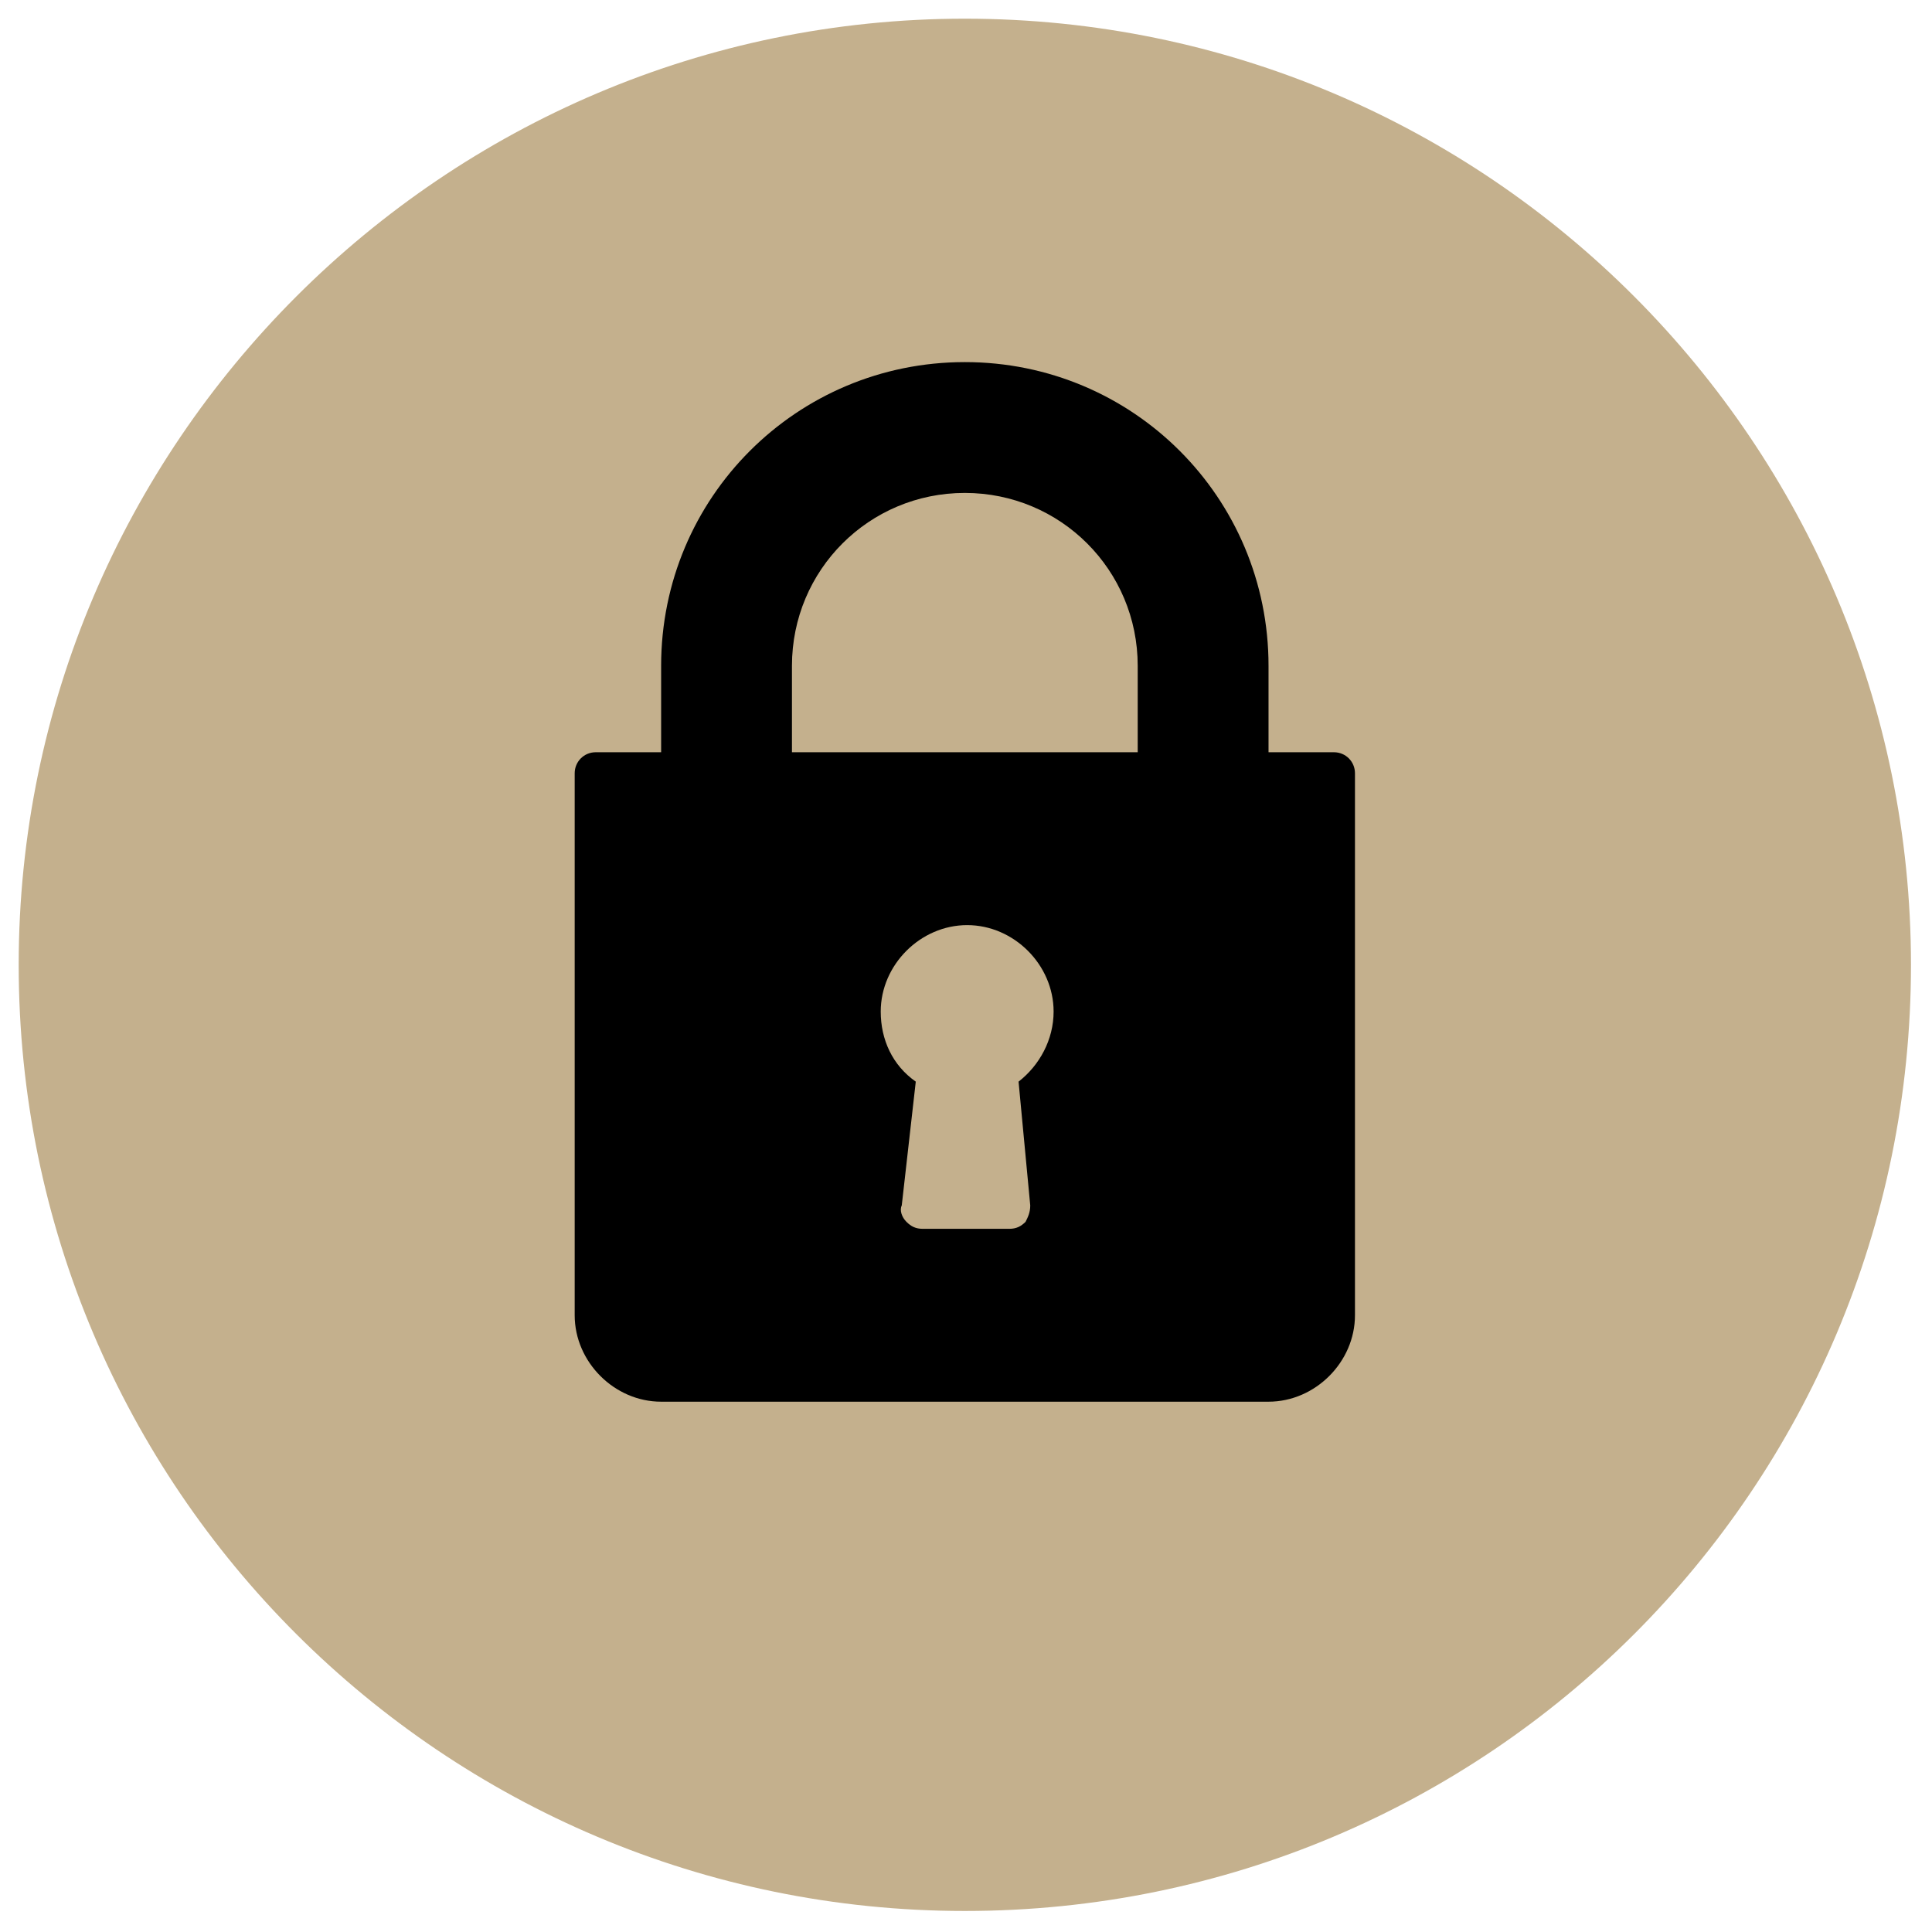
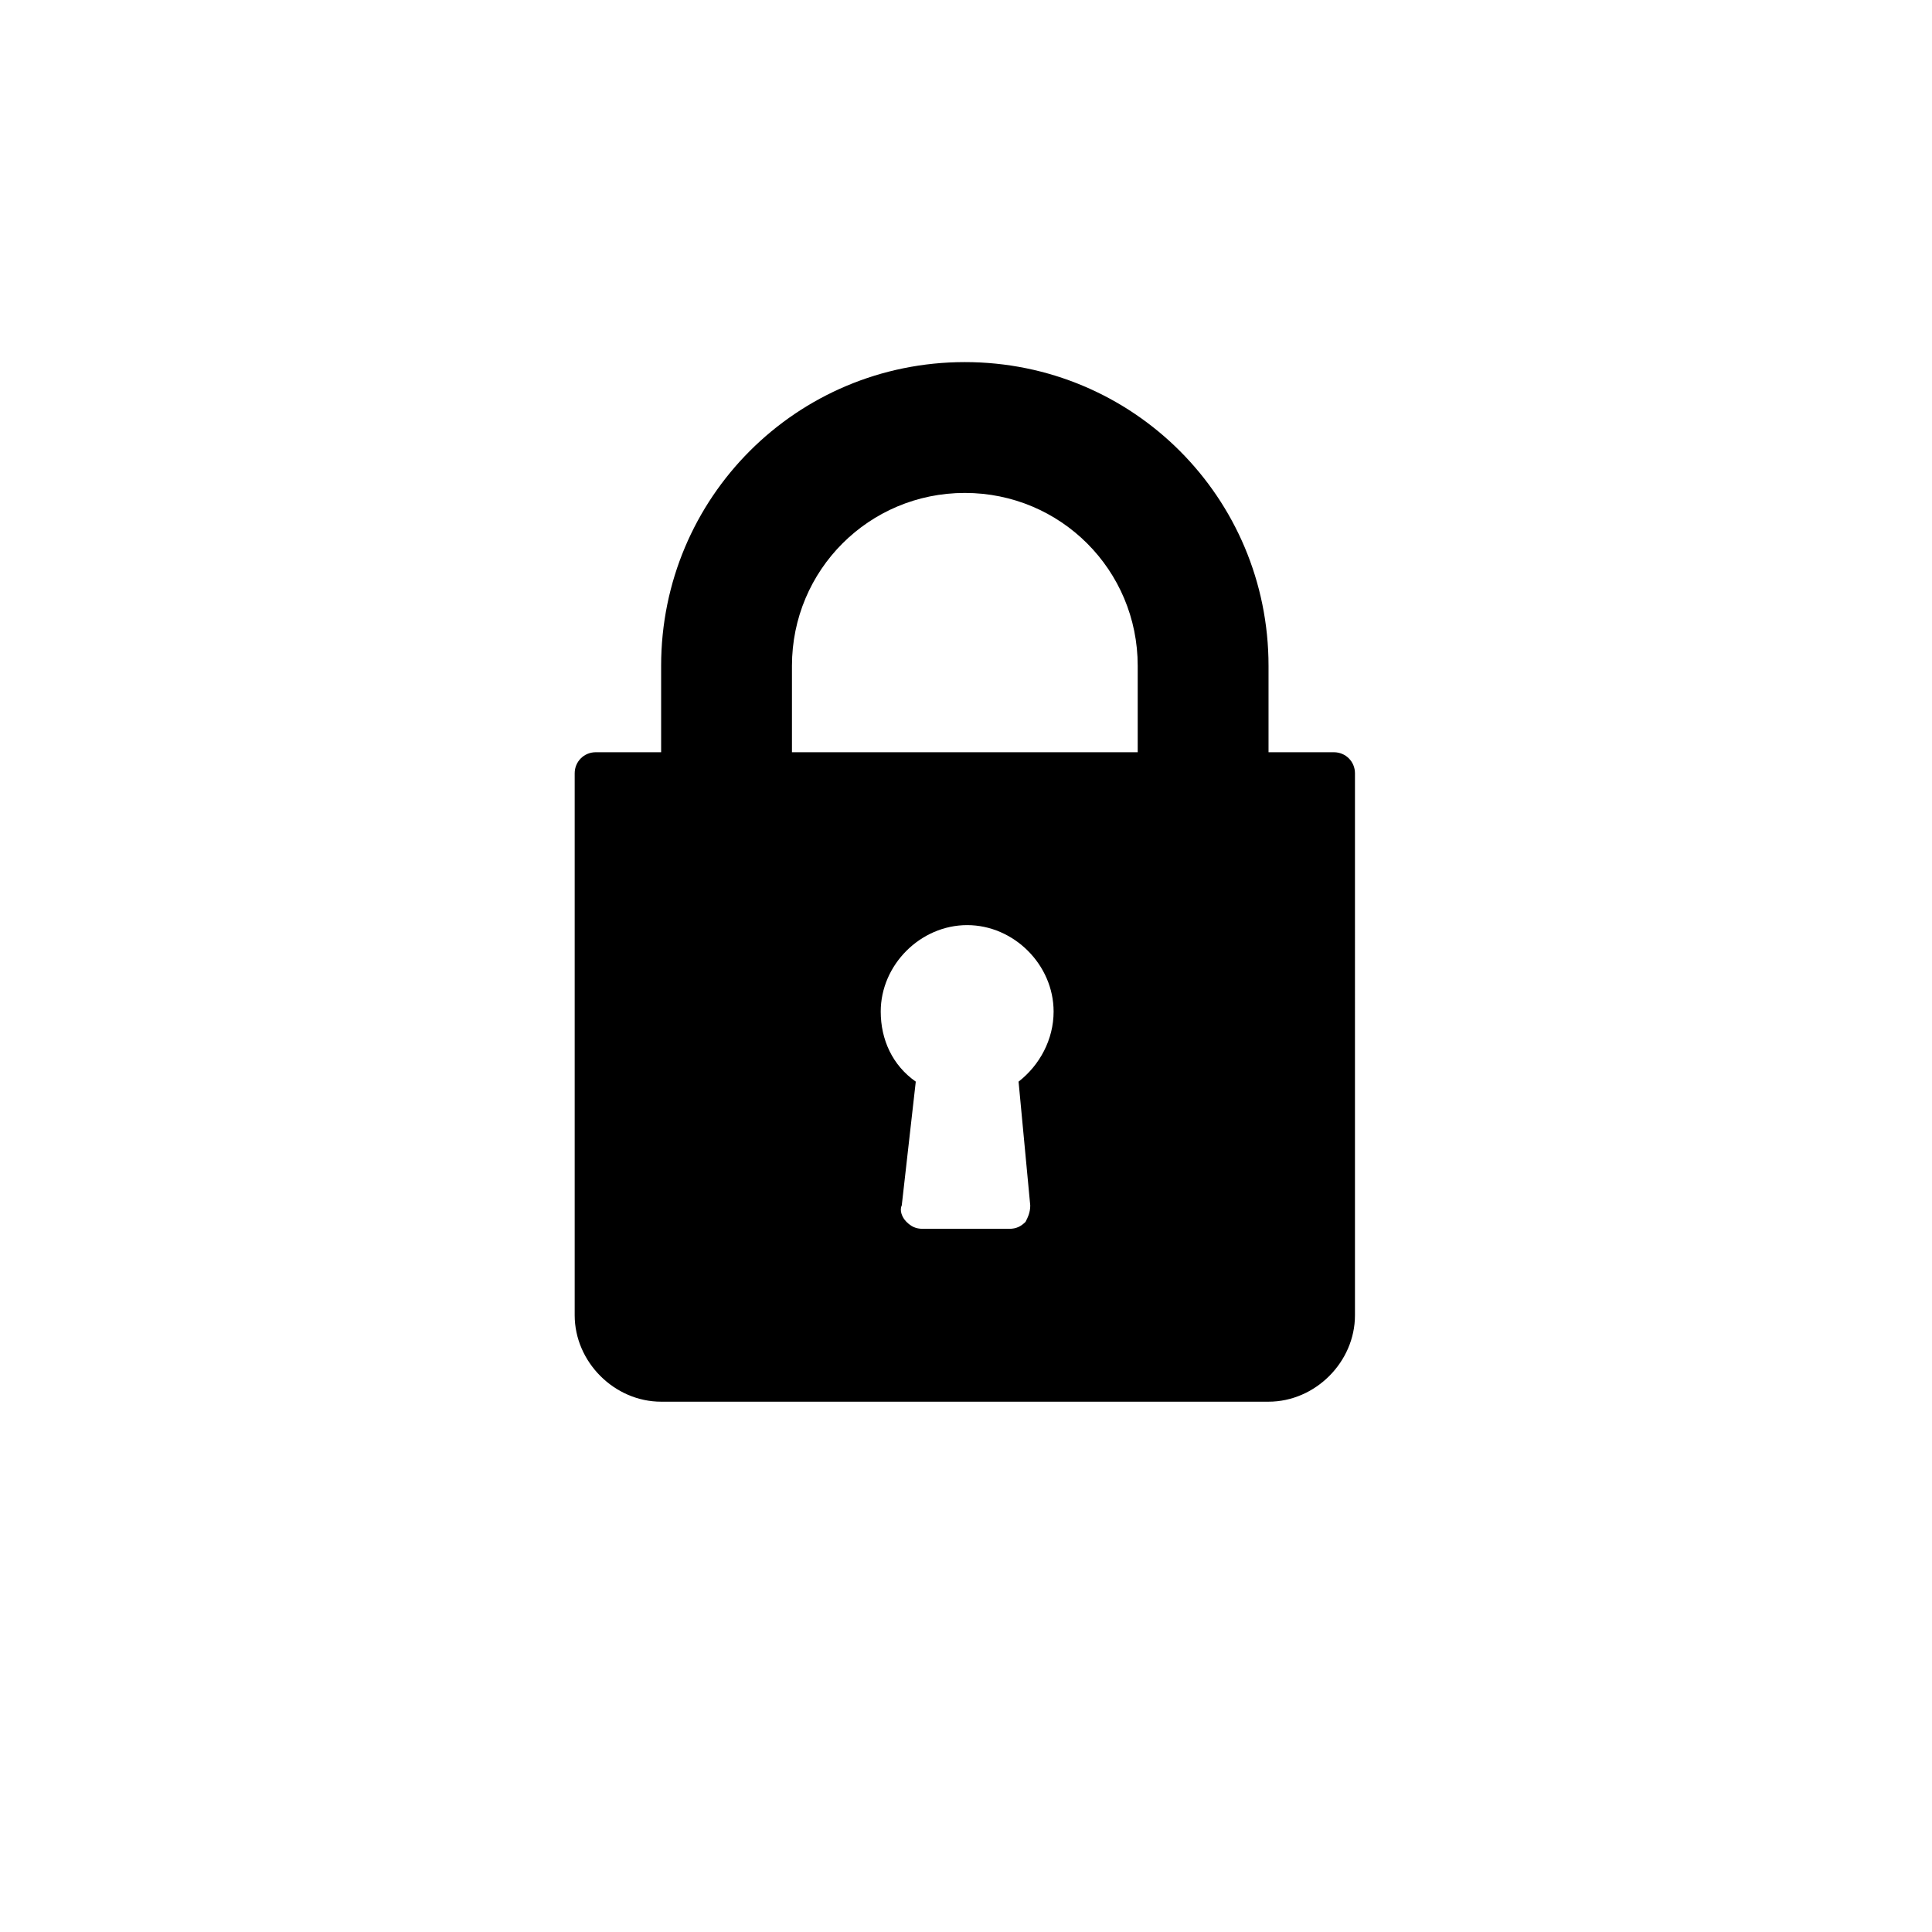
<svg xmlns="http://www.w3.org/2000/svg" version="1.1" id="Layer_1" x="0px" y="0px" viewBox="0 0 82.7 82.7" style="enable-background:new 0 0 82.7 82.7;" xml:space="preserve">
  <style type="text/css">
	.st0{fill:#C4B08D;}
</style>
  <g id="XMLID_235_">
-     <path id="XMLID_239_" class="st0" d="M81.8,41.3c0,22.4-18.1,40.5-40.5,40.5C19,81.8,0.8,63.7,0.8,41.3C0.8,19,19,0.8,41.3,0.8   C63.7,0.8,81.8,19,81.8,41.3" />
    <path d="M57.1,32.2h-2.8v-3.7c0-7.2-5.8-13-13-13c-7.2,0-13,5.8-13,13v3.7h-2.8c-0.5,0-0.9,0.4-0.9,0.9v23.2c0,2,1.7,3.7,3.7,3.7   h26c2,0,3.7-1.7,3.7-3.7V33.1C58,32.6,57.6,32.2,57.1,32.2 M44.1,51.6c0,0.3-0.1,0.5-0.2,0.7c-0.2,0.2-0.4,0.3-0.7,0.3h-3.7   c-0.3,0-0.5-0.1-0.7-0.3c-0.2-0.2-0.3-0.5-0.2-0.7l0.6-5.3c-1-0.7-1.5-1.8-1.5-3c0-2,1.7-3.7,3.7-3.7c2,0,3.7,1.7,3.7,3.7   c0,1.2-0.6,2.3-1.5,3L44.1,51.6z M48.8,32.2H33.9v-3.7c0-4.1,3.3-7.4,7.4-7.4c4.1,0,7.4,3.3,7.4,7.4V32.2z" />
  </g>
</svg>